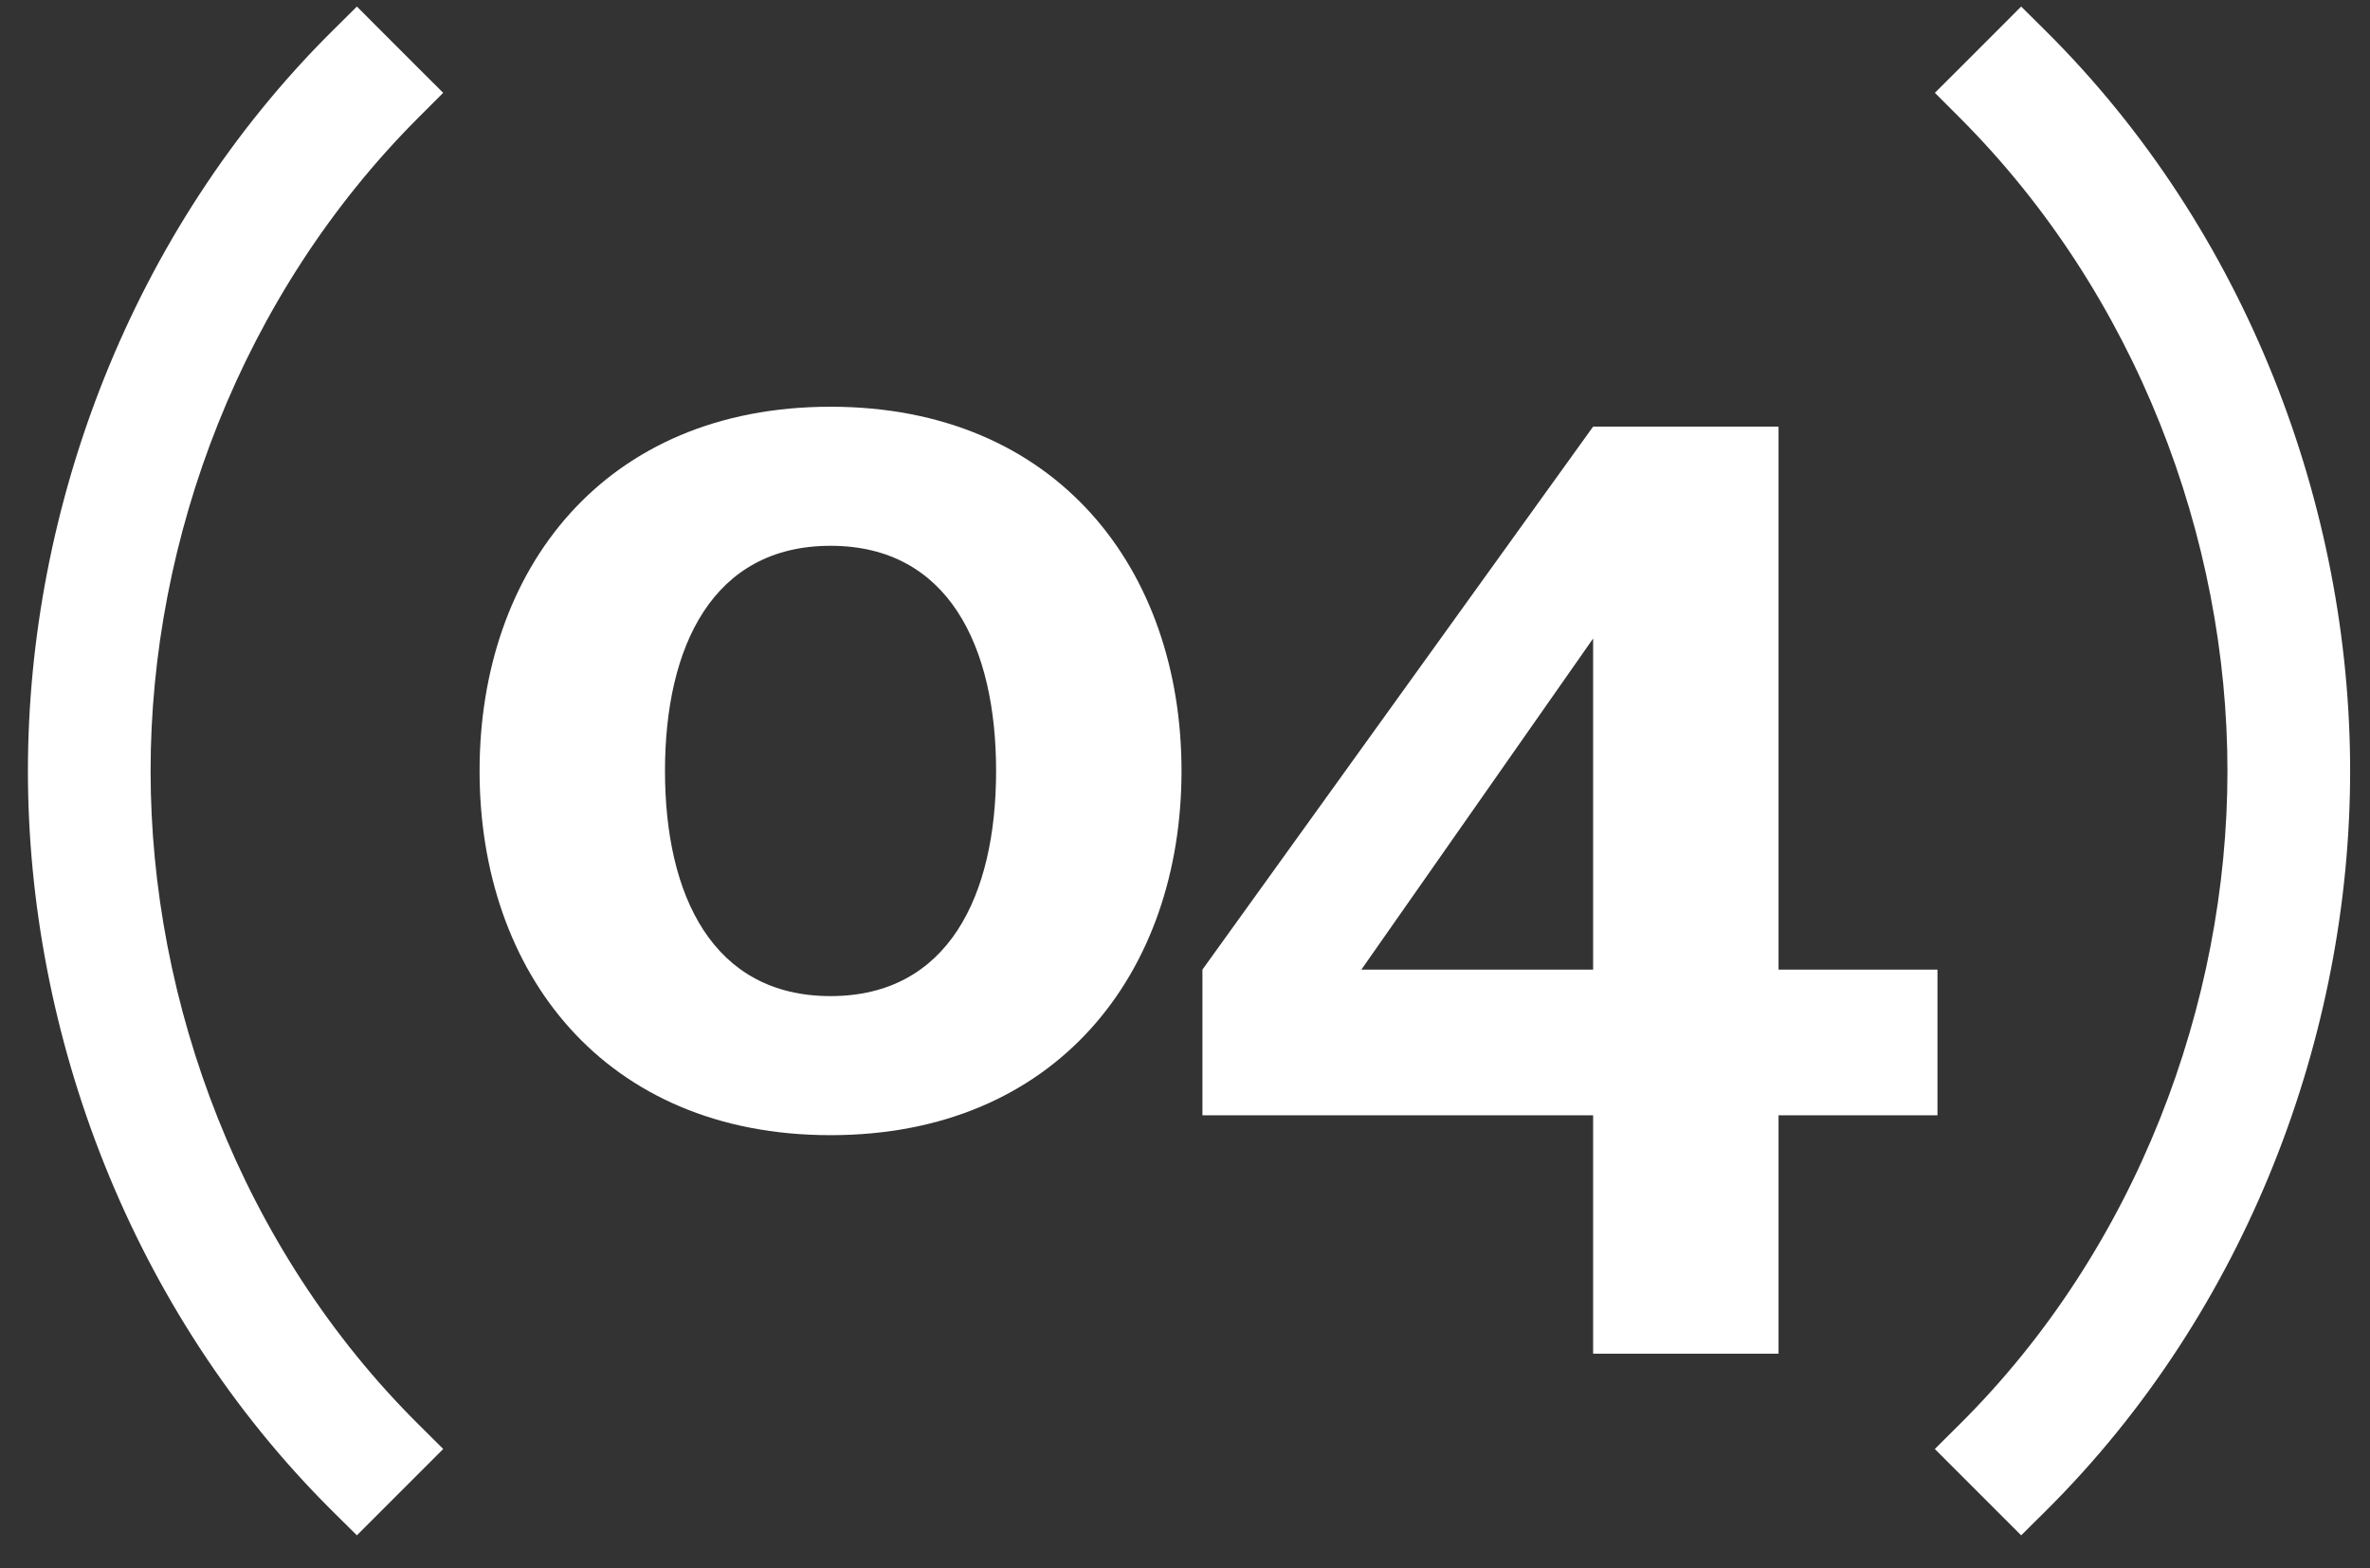
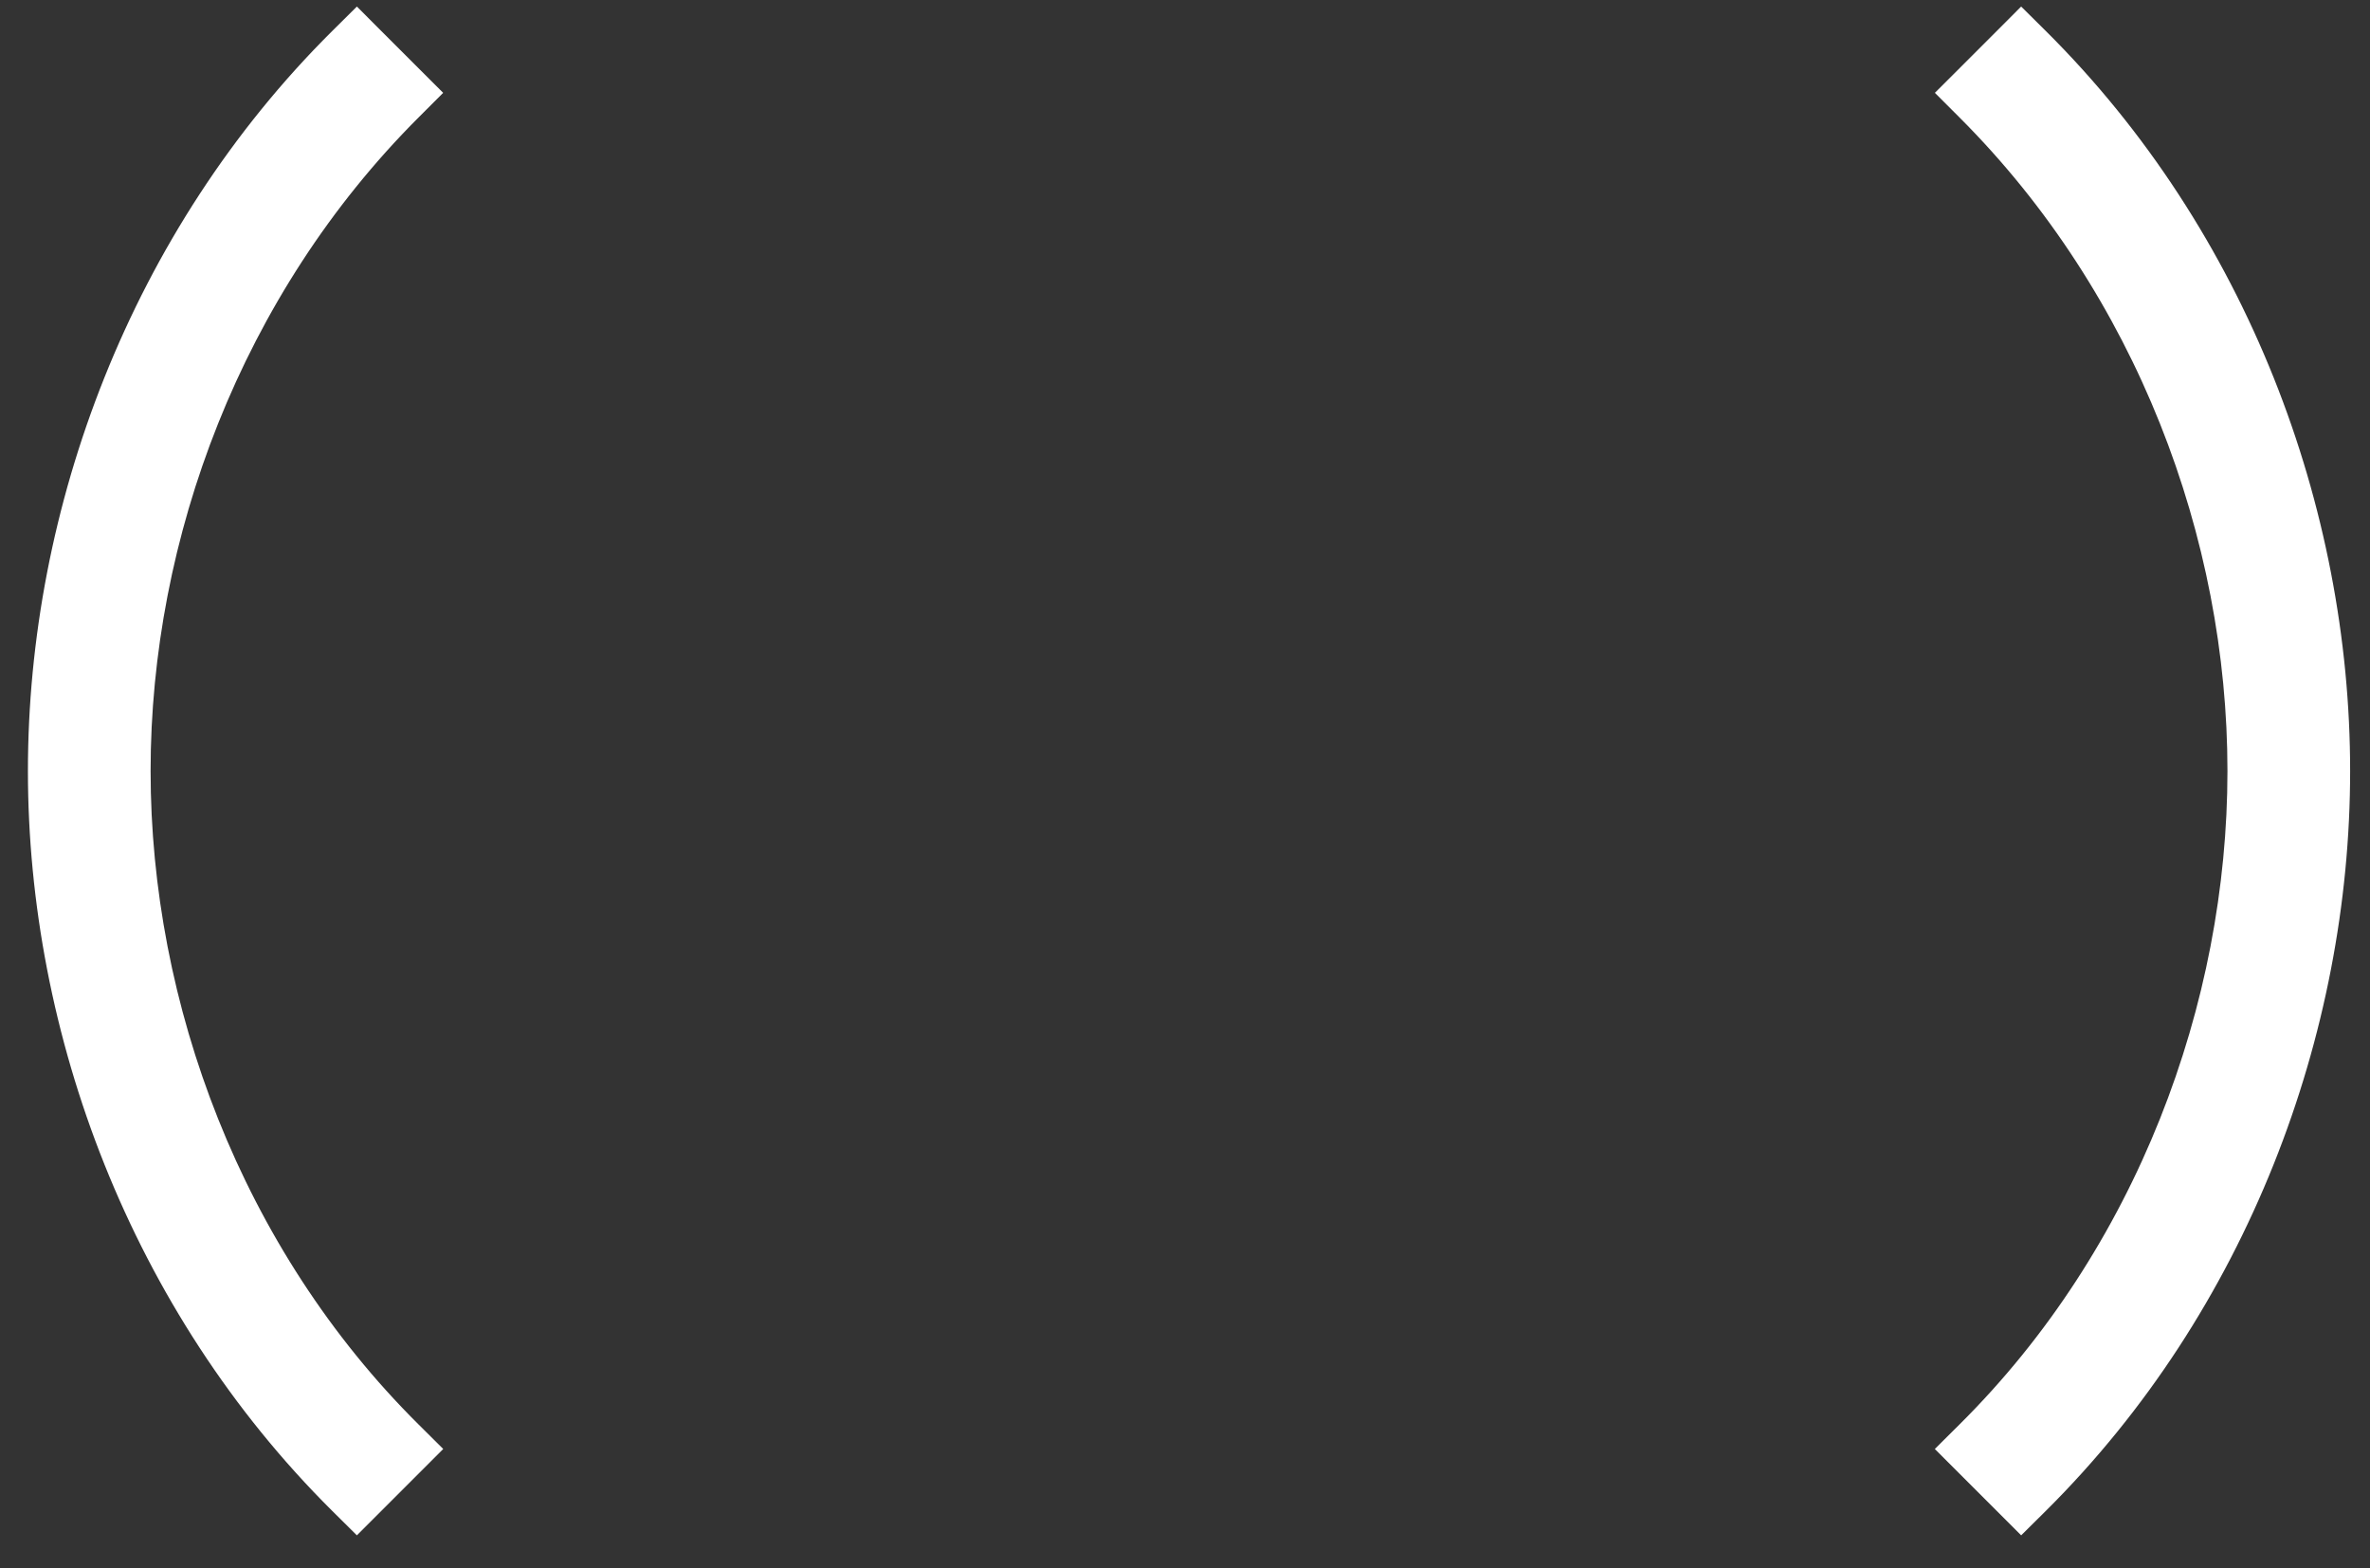
<svg xmlns="http://www.w3.org/2000/svg" width="68" height="45" viewBox="0 0 68 45" fill="none">
  <rect x="0" y="0" width="68" height="45" fill="#333333" stroke="none" />
-   <path d="M11.654 41.93L12.009 41.575L11.653 41.221C6.473 36.078 3.821 28.914 3.821 22.12C3.821 15.328 6.472 8.2 11.654 3.018L12.008 2.664L11.654 2.311L10.59 1.247L10.238 0.894L9.884 1.245C4.197 6.894 1.301 14.701 1.301 22.12C1.301 29.539 4.197 37.346 9.884 42.995L10.238 43.346L10.59 42.994L11.654 41.93ZM57.641 42.994L57.993 43.346L58.347 42.995C64.034 37.346 66.93 29.539 66.93 22.12C66.93 14.701 64.034 6.894 58.347 1.245L57.993 0.894L57.641 1.247L56.577 2.311L56.223 2.664L56.577 3.018C61.759 8.2 64.41 15.328 64.41 22.12C64.41 28.914 61.758 36.078 56.578 41.221L56.222 41.575L56.577 41.93L57.641 42.994Z" fill="white" stroke="white" />
-   <path d="M19.08 22.12C19.08 18.548 20.448 15.66 23.83 15.66C27.212 15.66 28.58 18.548 28.58 22.12C28.58 25.692 27.212 28.58 23.83 28.58C20.448 28.58 19.08 25.692 19.08 22.12ZM13.76 22.12C13.76 27.896 17.332 32.57 23.83 32.57C30.328 32.57 33.9 27.896 33.9 22.12C33.9 16.344 30.328 11.67 23.83 11.67C17.332 11.67 13.76 16.344 13.76 22.12ZM45.71 32V38.84H51.03V32H55.59V27.82H51.03V12.24H45.71L34.5 27.82V32H45.71ZM39.06 27.82L45.71 18.32V27.82H39.06Z" fill="white" />
+   <path d="M11.654 41.93L12.009 41.575L11.653 41.221C6.473 36.078 3.821 28.914 3.821 22.12C3.821 15.328 6.472 8.2 11.654 3.018L12.008 2.664L10.59 1.247L10.238 0.894L9.884 1.245C4.197 6.894 1.301 14.701 1.301 22.12C1.301 29.539 4.197 37.346 9.884 42.995L10.238 43.346L10.59 42.994L11.654 41.93ZM57.641 42.994L57.993 43.346L58.347 42.995C64.034 37.346 66.93 29.539 66.93 22.12C66.93 14.701 64.034 6.894 58.347 1.245L57.993 0.894L57.641 1.247L56.577 2.311L56.223 2.664L56.577 3.018C61.759 8.2 64.41 15.328 64.41 22.12C64.41 28.914 61.758 36.078 56.578 41.221L56.222 41.575L56.577 41.93L57.641 42.994Z" fill="white" stroke="white" />
</svg>